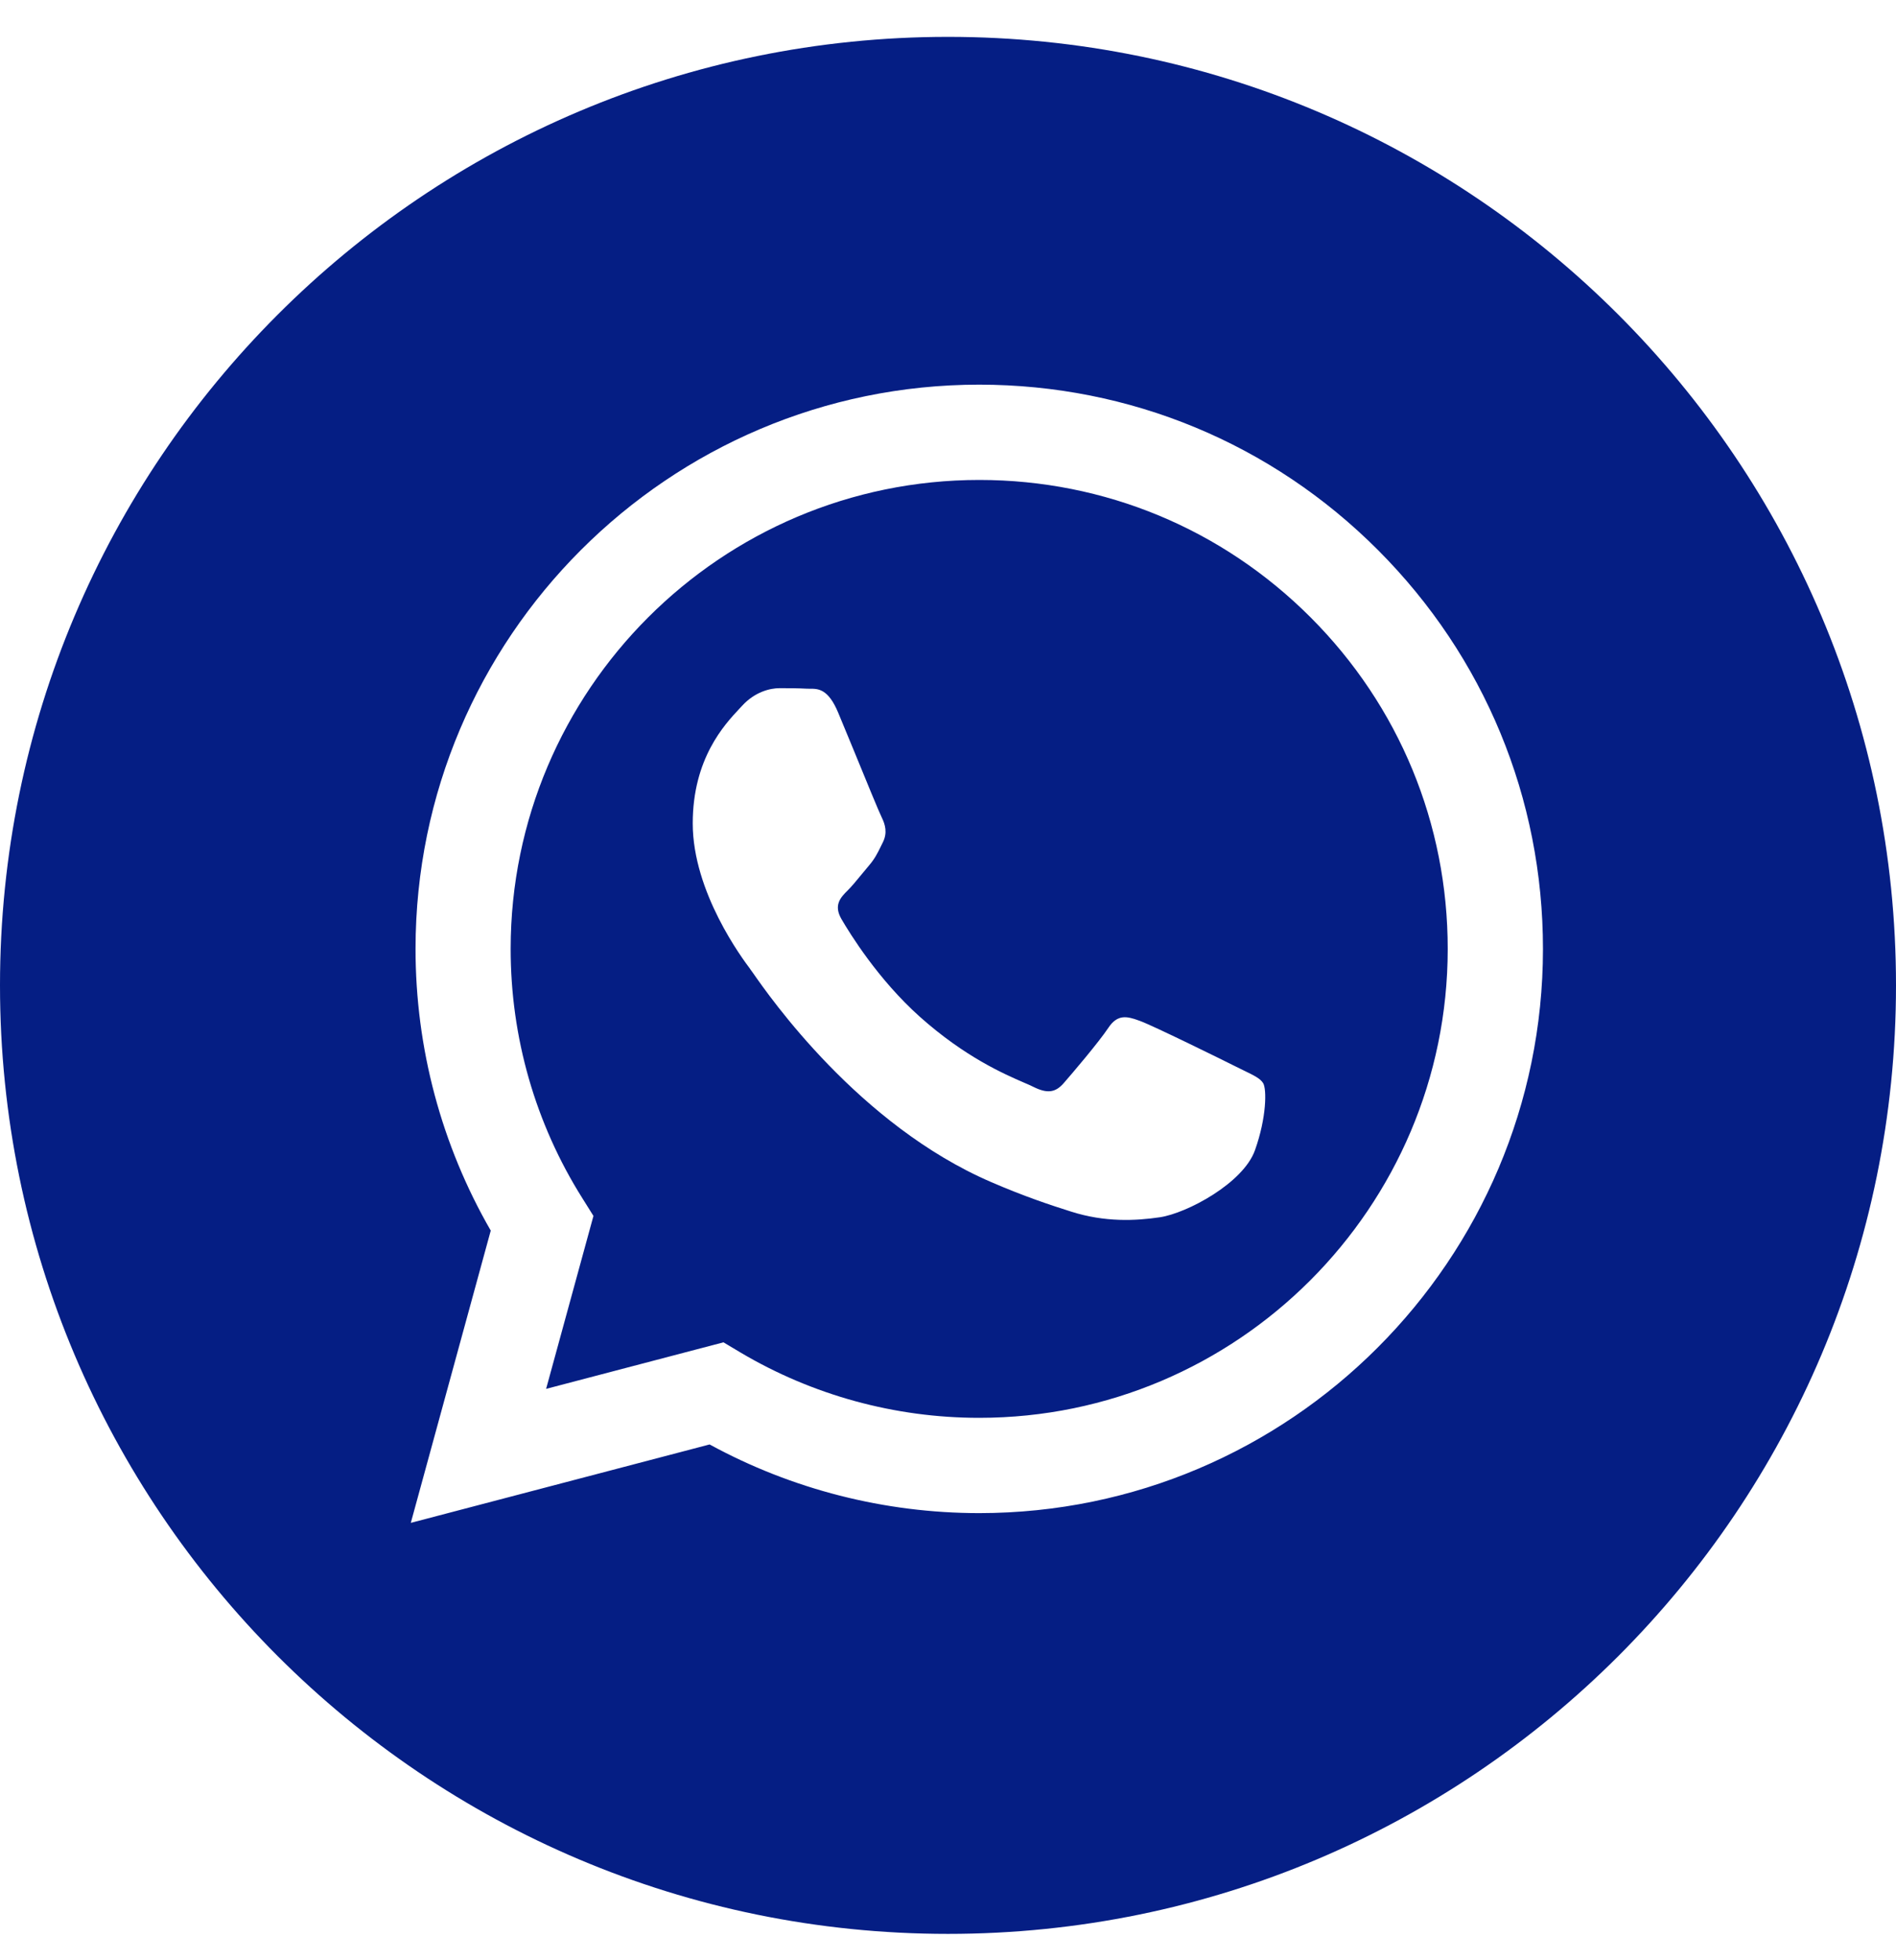
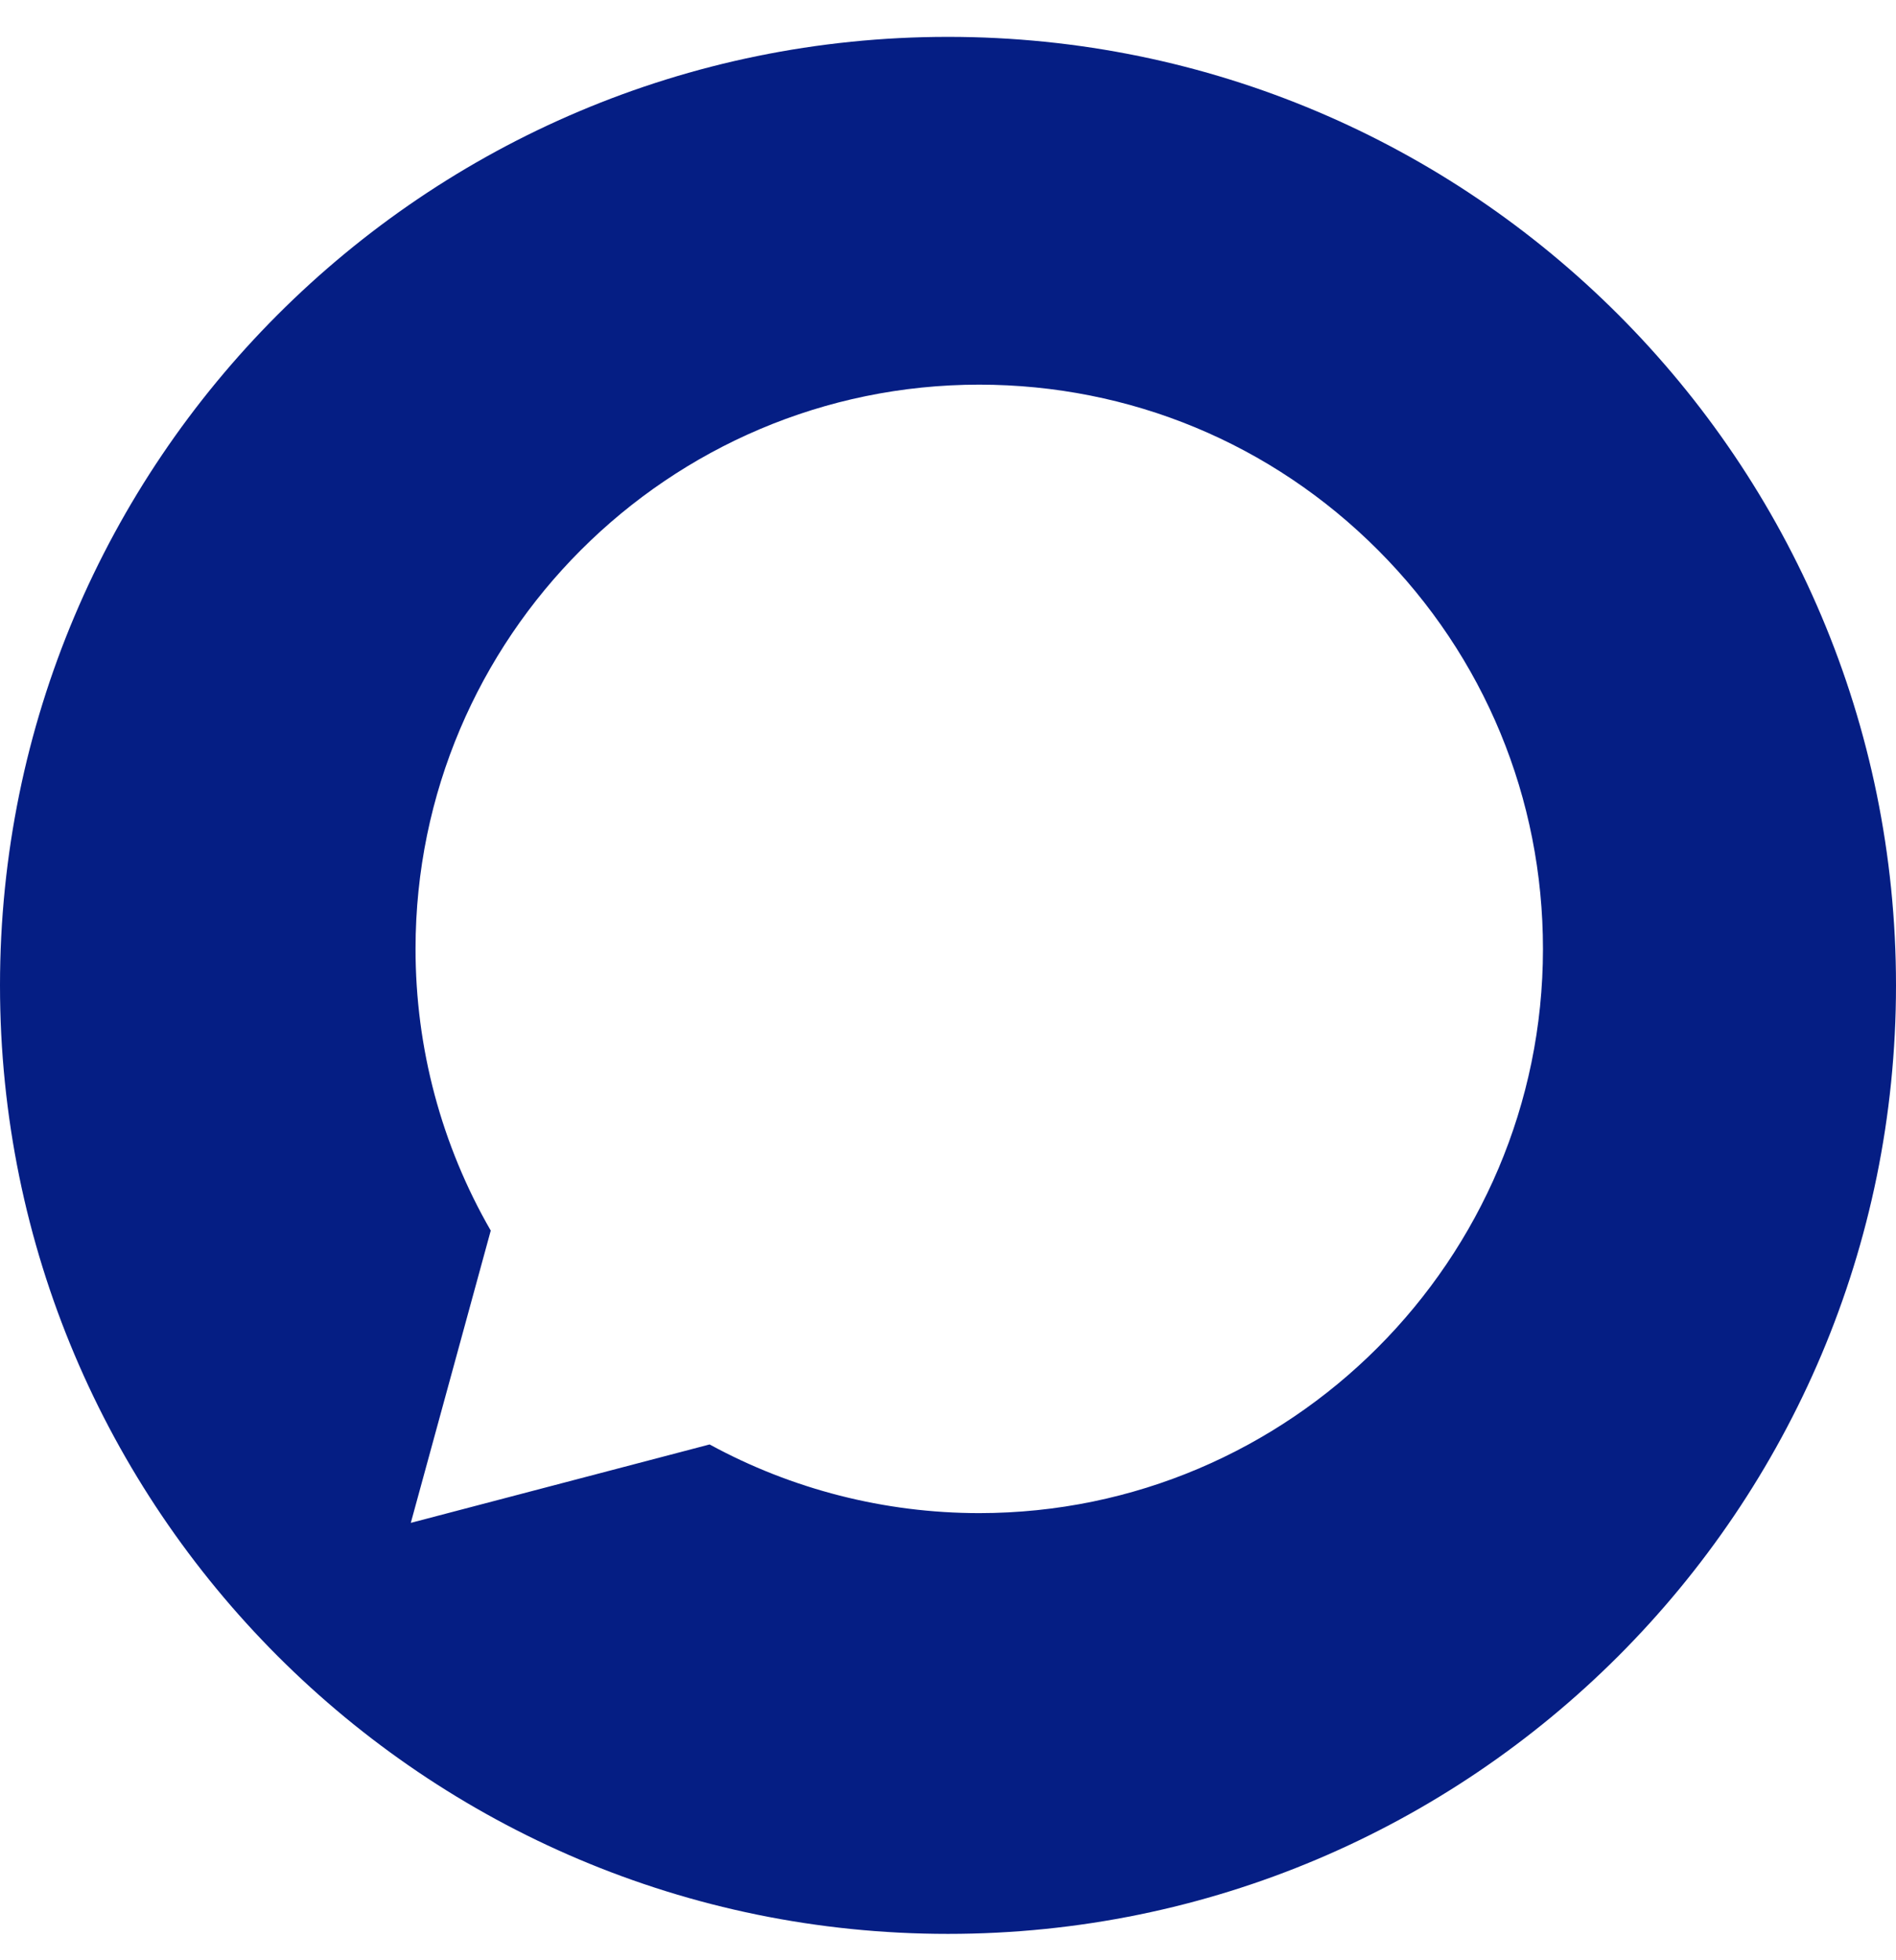
<svg xmlns="http://www.w3.org/2000/svg" width="30" height="31" viewBox="0 0 30 31" fill="none">
  <path fill-rule="evenodd" clip-rule="evenodd" d="M0 15.583C0 23.868 6.716 30.583 15 30.583C23.284 30.583 30 23.868 30 15.583C30 7.299 23.284 0.583 15 0.583C6.716 0.583 0 7.299 0 15.583ZM24.414 15.009C24.412 19.926 20.412 23.927 15.495 23.929H15.491C13.998 23.928 12.531 23.554 11.228 22.843L6.5 24.083L7.765 19.461C6.985 18.109 6.574 16.574 6.575 15.002C6.577 10.084 10.578 6.083 15.494 6.083C17.881 6.084 20.12 7.013 21.804 8.699C23.488 10.385 24.415 12.626 24.414 15.009Z" fill="#051E84" />
-   <path fill-rule="evenodd" clip-rule="evenodd" d="M8.641 21.964L11.447 21.228L11.717 21.389C12.856 22.064 14.161 22.422 15.491 22.422H15.494C19.58 22.422 22.905 19.096 22.907 15.009C22.908 13.028 22.138 11.165 20.738 9.764C19.338 8.363 17.477 7.591 15.497 7.59C11.407 7.59 8.082 10.915 8.08 15.003C8.079 16.404 8.471 17.768 9.214 18.948L9.39 19.229L8.641 21.964ZM19.682 16.93C19.837 17.005 19.942 17.055 19.987 17.13C20.043 17.223 20.043 17.669 19.857 18.19C19.672 18.711 18.781 19.186 18.353 19.25C17.969 19.307 17.483 19.331 16.949 19.161C16.626 19.059 16.21 18.922 15.679 18.692C13.589 17.79 12.178 15.765 11.911 15.382C11.892 15.355 11.879 15.336 11.871 15.327L11.87 15.324C11.752 15.167 10.961 14.113 10.961 13.021C10.961 11.995 11.466 11.457 11.698 11.209C11.714 11.192 11.728 11.176 11.742 11.162C11.946 10.939 12.187 10.883 12.336 10.883C12.484 10.883 12.633 10.884 12.763 10.891C12.779 10.892 12.796 10.892 12.813 10.892C12.943 10.891 13.105 10.89 13.264 11.274C13.326 11.421 13.416 11.64 13.511 11.871C13.702 12.338 13.914 12.854 13.952 12.928C14.007 13.04 14.044 13.17 13.97 13.319C13.959 13.341 13.949 13.362 13.939 13.382C13.883 13.496 13.842 13.58 13.747 13.691C13.71 13.734 13.672 13.781 13.633 13.828C13.556 13.921 13.48 14.015 13.413 14.081C13.301 14.192 13.185 14.313 13.315 14.536C13.445 14.759 13.893 15.489 14.555 16.08C15.267 16.715 15.886 16.984 16.2 17.12C16.261 17.146 16.311 17.168 16.347 17.186C16.57 17.298 16.7 17.279 16.83 17.13C16.96 16.982 17.387 16.48 17.536 16.256C17.684 16.033 17.833 16.07 18.037 16.145C18.242 16.219 19.337 16.758 19.56 16.87C19.604 16.892 19.644 16.911 19.682 16.93Z" fill="#051E84" />
</svg>